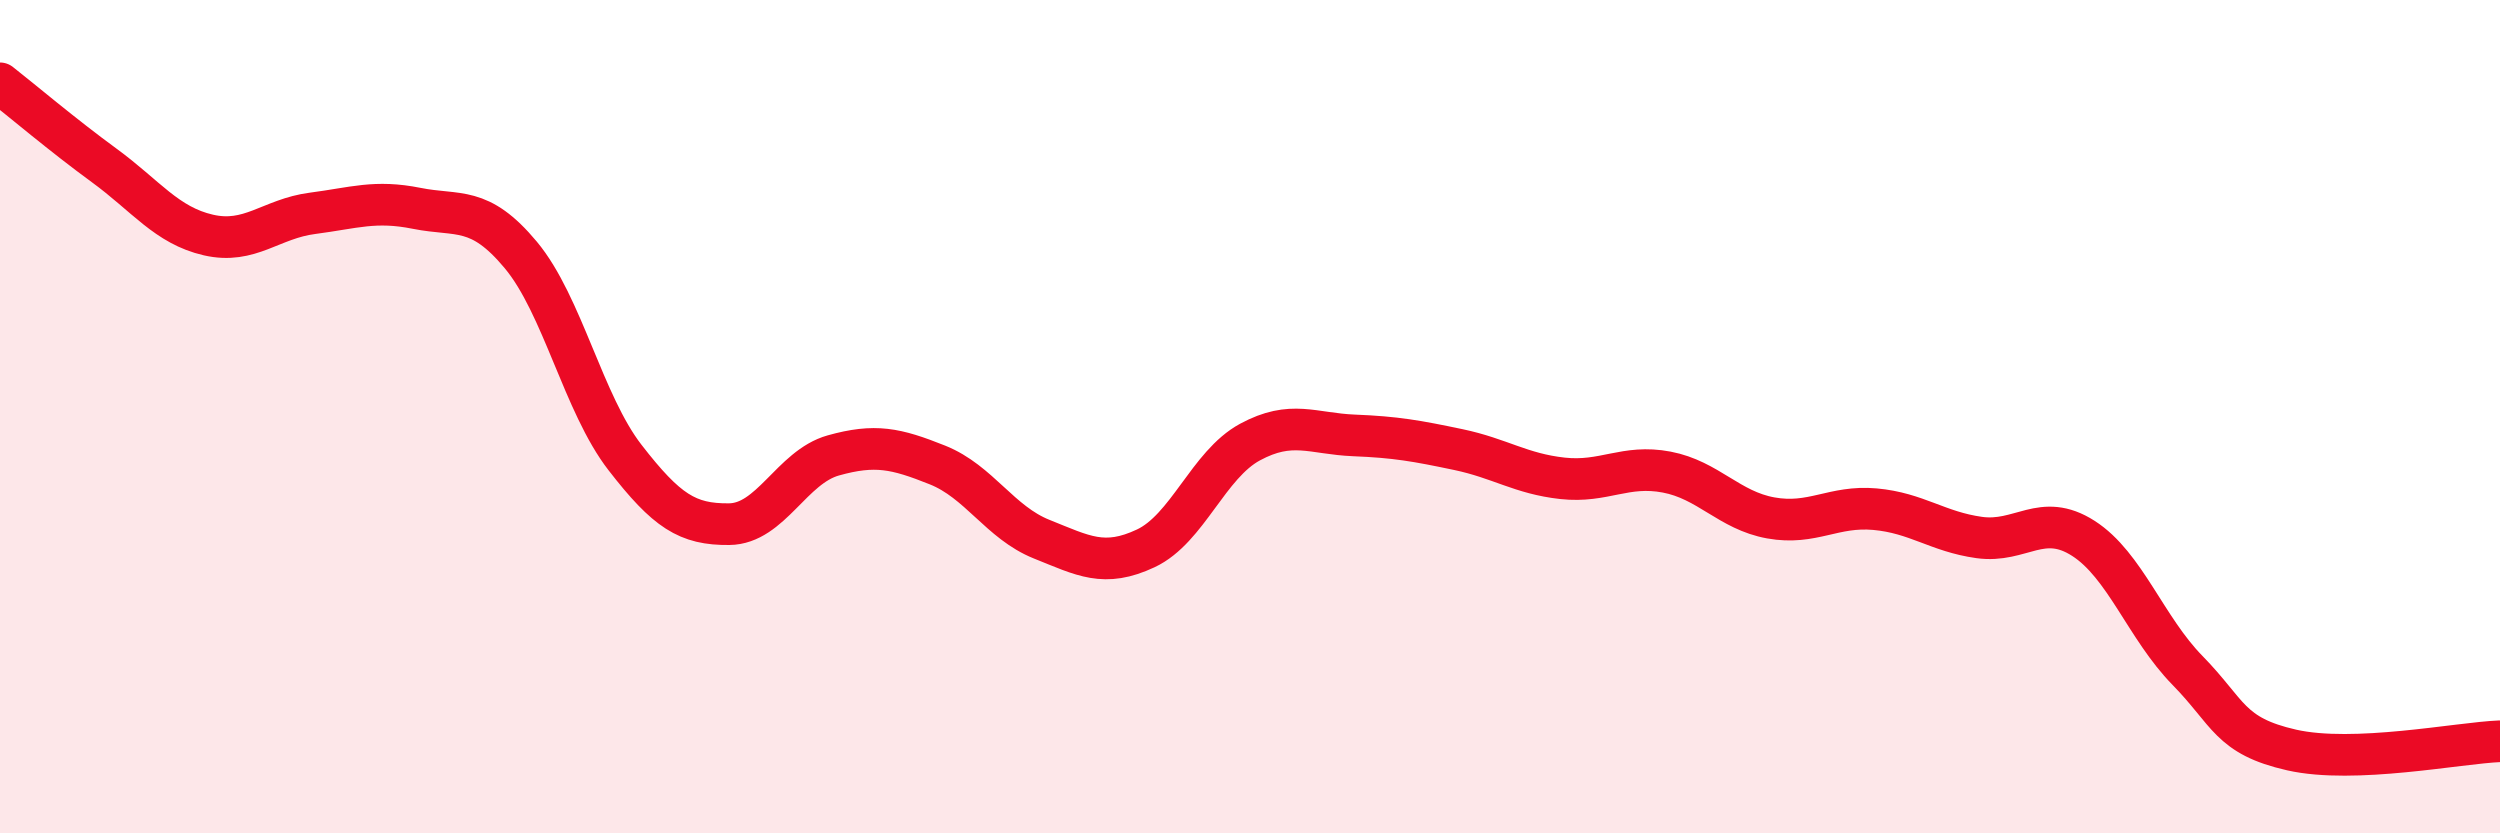
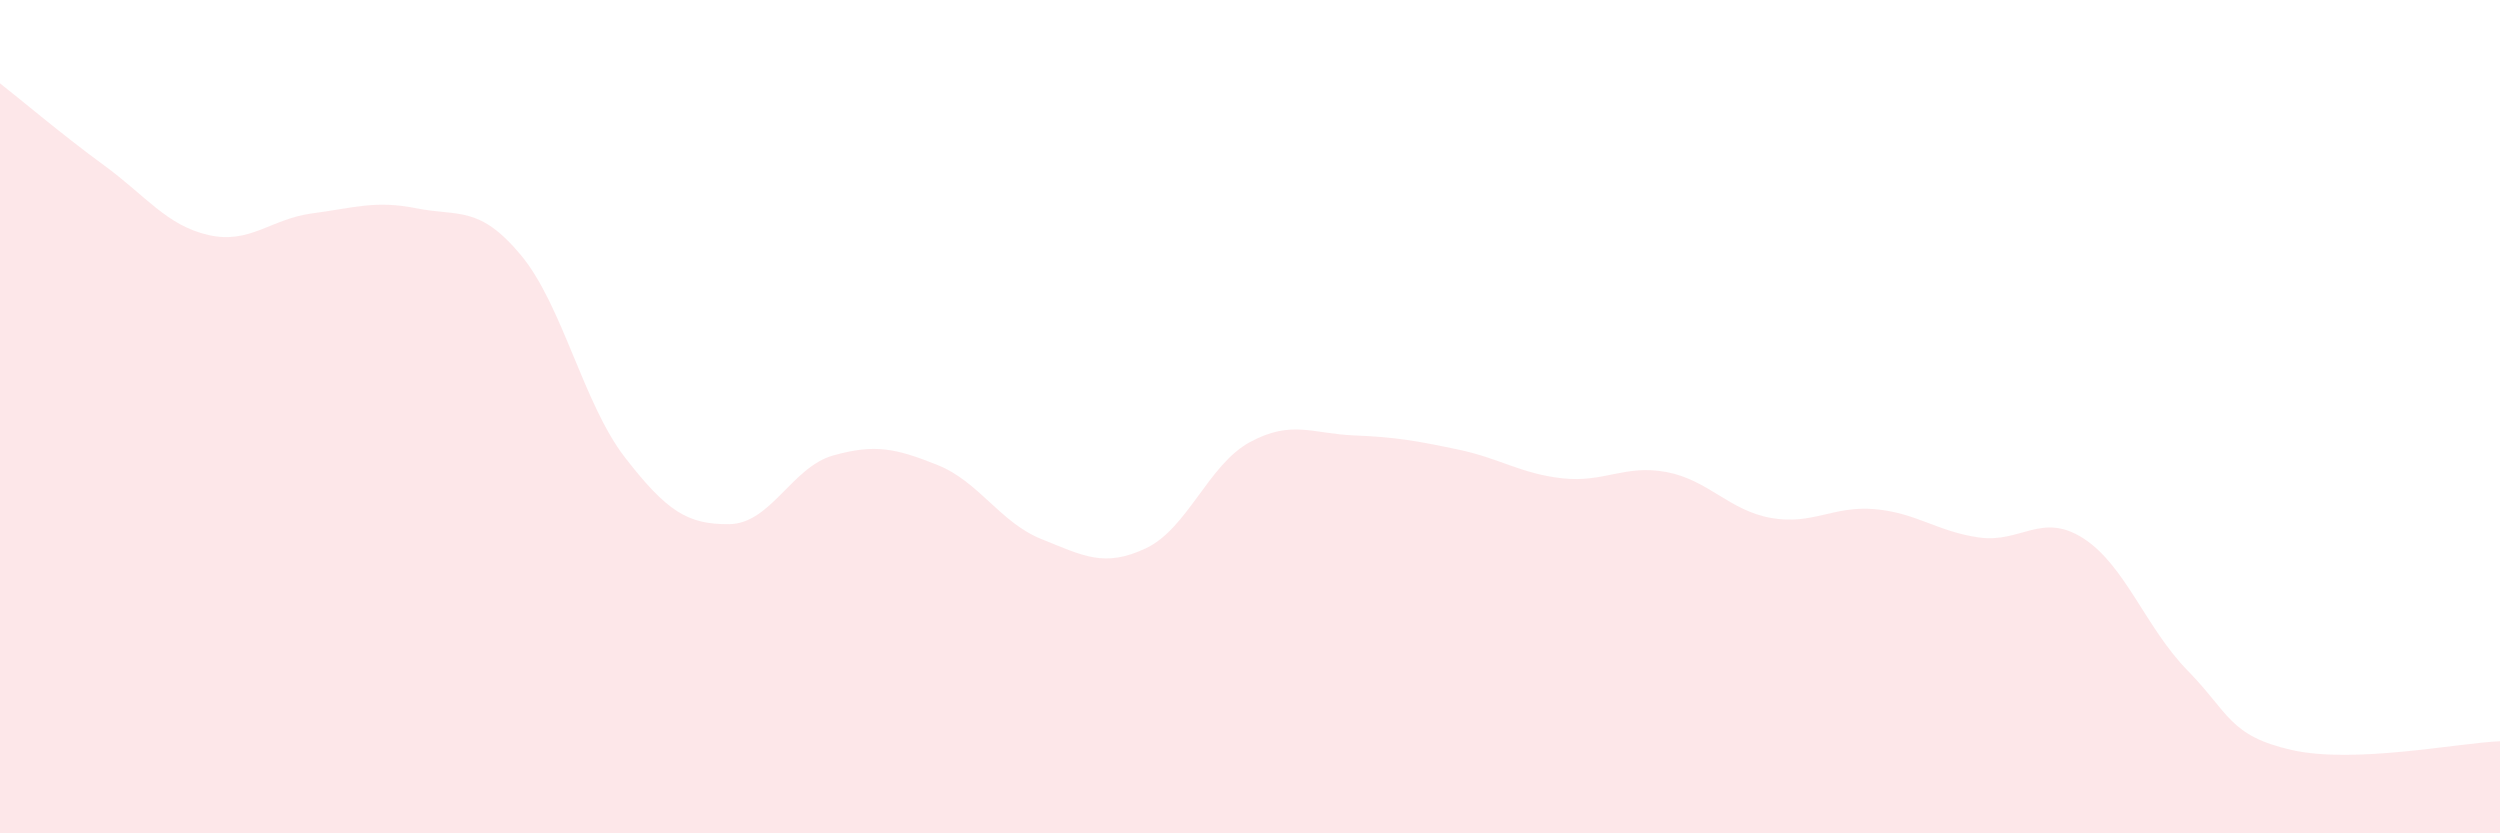
<svg xmlns="http://www.w3.org/2000/svg" width="60" height="20" viewBox="0 0 60 20">
  <path d="M 0,2 C 0.5,2.39 1.5,3.24 2.5,3.97 C 3.5,4.7 4,5.41 5,5.64 C 6,5.87 6.5,5.25 7.5,5.12 C 8.5,4.99 9,4.8 10,5 C 11,5.2 11.5,4.92 12.5,6.12 C 13.5,7.32 14,9.69 15,10.98 C 16,12.27 16.5,12.59 17.5,12.58 C 18.5,12.57 19,11.21 20,10.93 C 21,10.65 21.5,10.76 22.5,11.16 C 23.5,11.56 24,12.54 25,12.94 C 26,13.34 26.5,13.63 27.5,13.16 C 28.5,12.69 29,11.15 30,10.61 C 31,10.07 31.5,10.41 32.5,10.45 C 33.5,10.49 34,10.58 35,10.79 C 36,11 36.5,11.37 37.5,11.48 C 38.5,11.59 39,11.14 40,11.33 C 41,11.52 41.5,12.25 42.5,12.43 C 43.5,12.61 44,12.13 45,12.22 C 46,12.31 46.5,12.76 47.5,12.9 C 48.5,13.04 49,12.28 50,12.92 C 51,13.56 51.5,15.07 52.5,16.09 C 53.5,17.11 53.5,17.66 55,18 C 56.5,18.34 59,17.83 60,17.79L60 20L0 20Z" fill="#EB0A25" opacity="0.1" stroke-linecap="round" stroke-linejoin="round" />
-   <path d="M 0,2 C 0.5,2.39 1.5,3.24 2.5,3.97 C 3.5,4.7 4,5.41 5,5.64 C 6,5.87 6.5,5.25 7.5,5.12 C 8.5,4.99 9,4.8 10,5 C 11,5.2 11.5,4.92 12.5,6.12 C 13.5,7.32 14,9.69 15,10.98 C 16,12.27 16.5,12.59 17.5,12.58 C 18.5,12.57 19,11.21 20,10.93 C 21,10.65 21.5,10.76 22.5,11.16 C 23.5,11.56 24,12.54 25,12.94 C 26,13.34 26.5,13.63 27.5,13.16 C 28.5,12.69 29,11.15 30,10.61 C 31,10.07 31.5,10.41 32.5,10.45 C 33.5,10.49 34,10.58 35,10.79 C 36,11 36.5,11.37 37.5,11.48 C 38.5,11.59 39,11.14 40,11.33 C 41,11.52 41.5,12.25 42.5,12.43 C 43.5,12.61 44,12.13 45,12.22 C 46,12.31 46.5,12.76 47.5,12.9 C 48.5,13.04 49,12.28 50,12.92 C 51,13.56 51.5,15.07 52.5,16.09 C 53.5,17.11 53.5,17.66 55,18 C 56.5,18.34 59,17.83 60,17.79" stroke="#EB0A25" stroke-width="1" fill="none" stroke-linecap="round" stroke-linejoin="round" />
</svg>